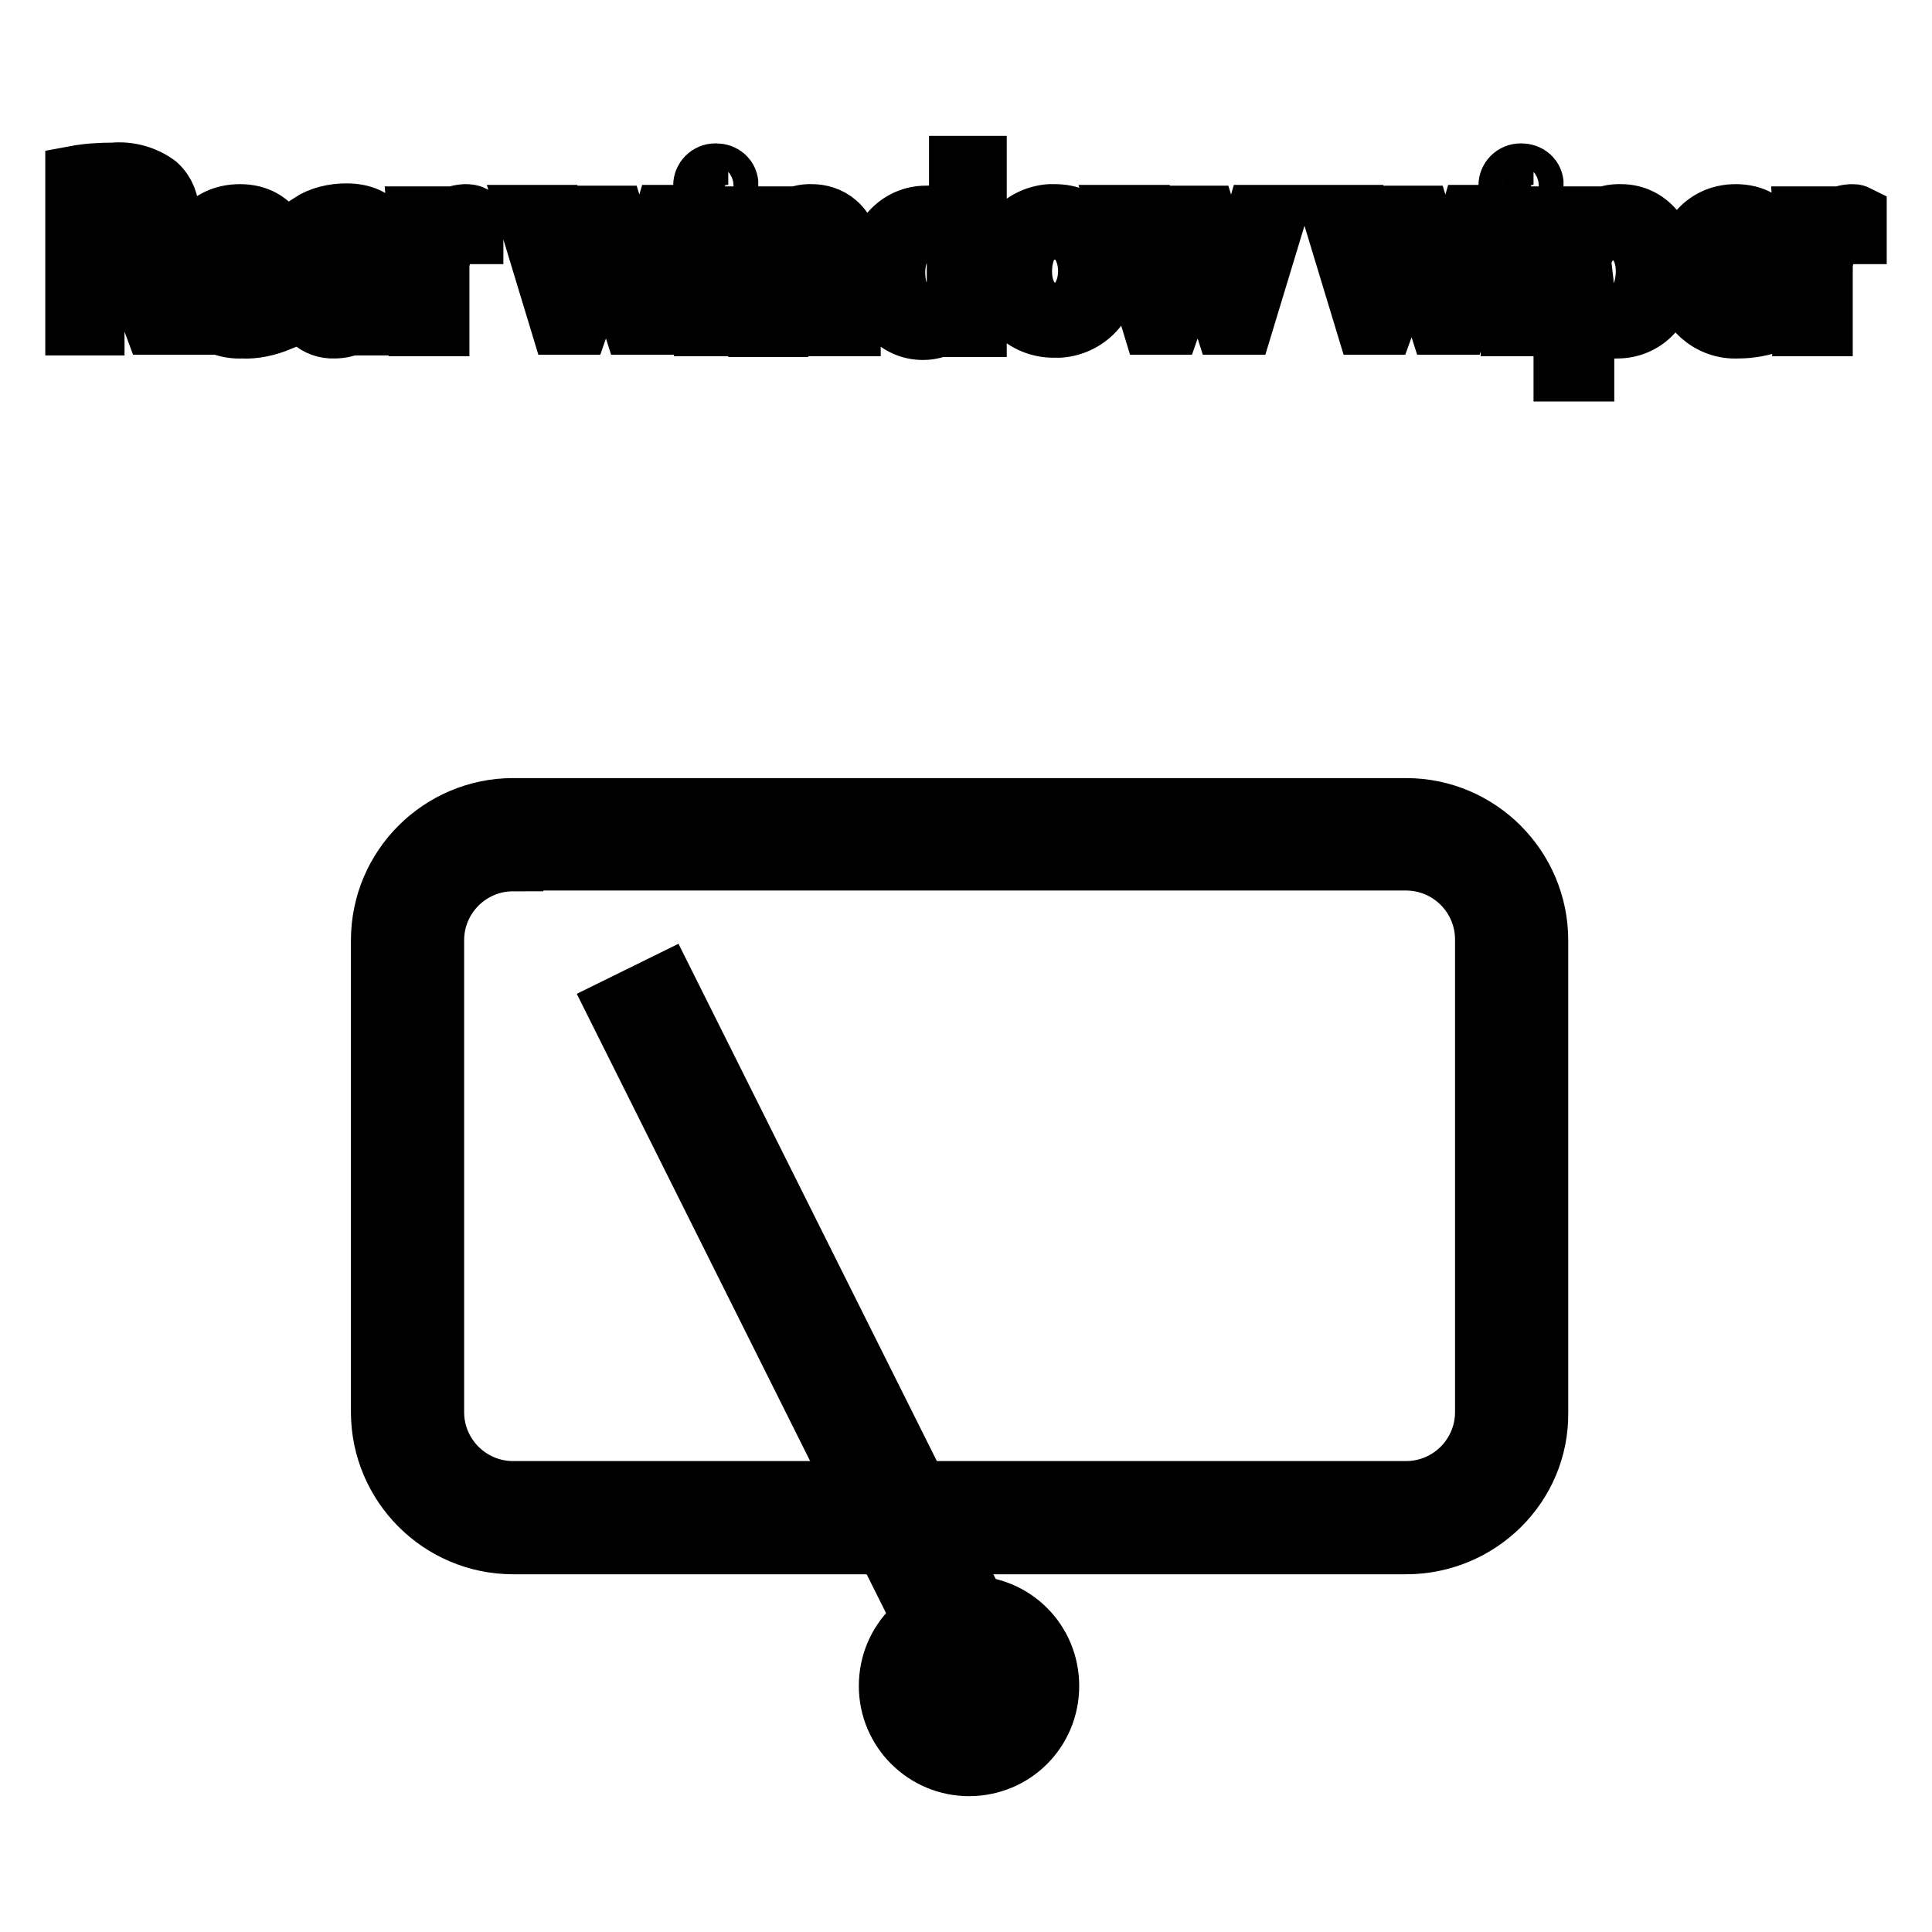
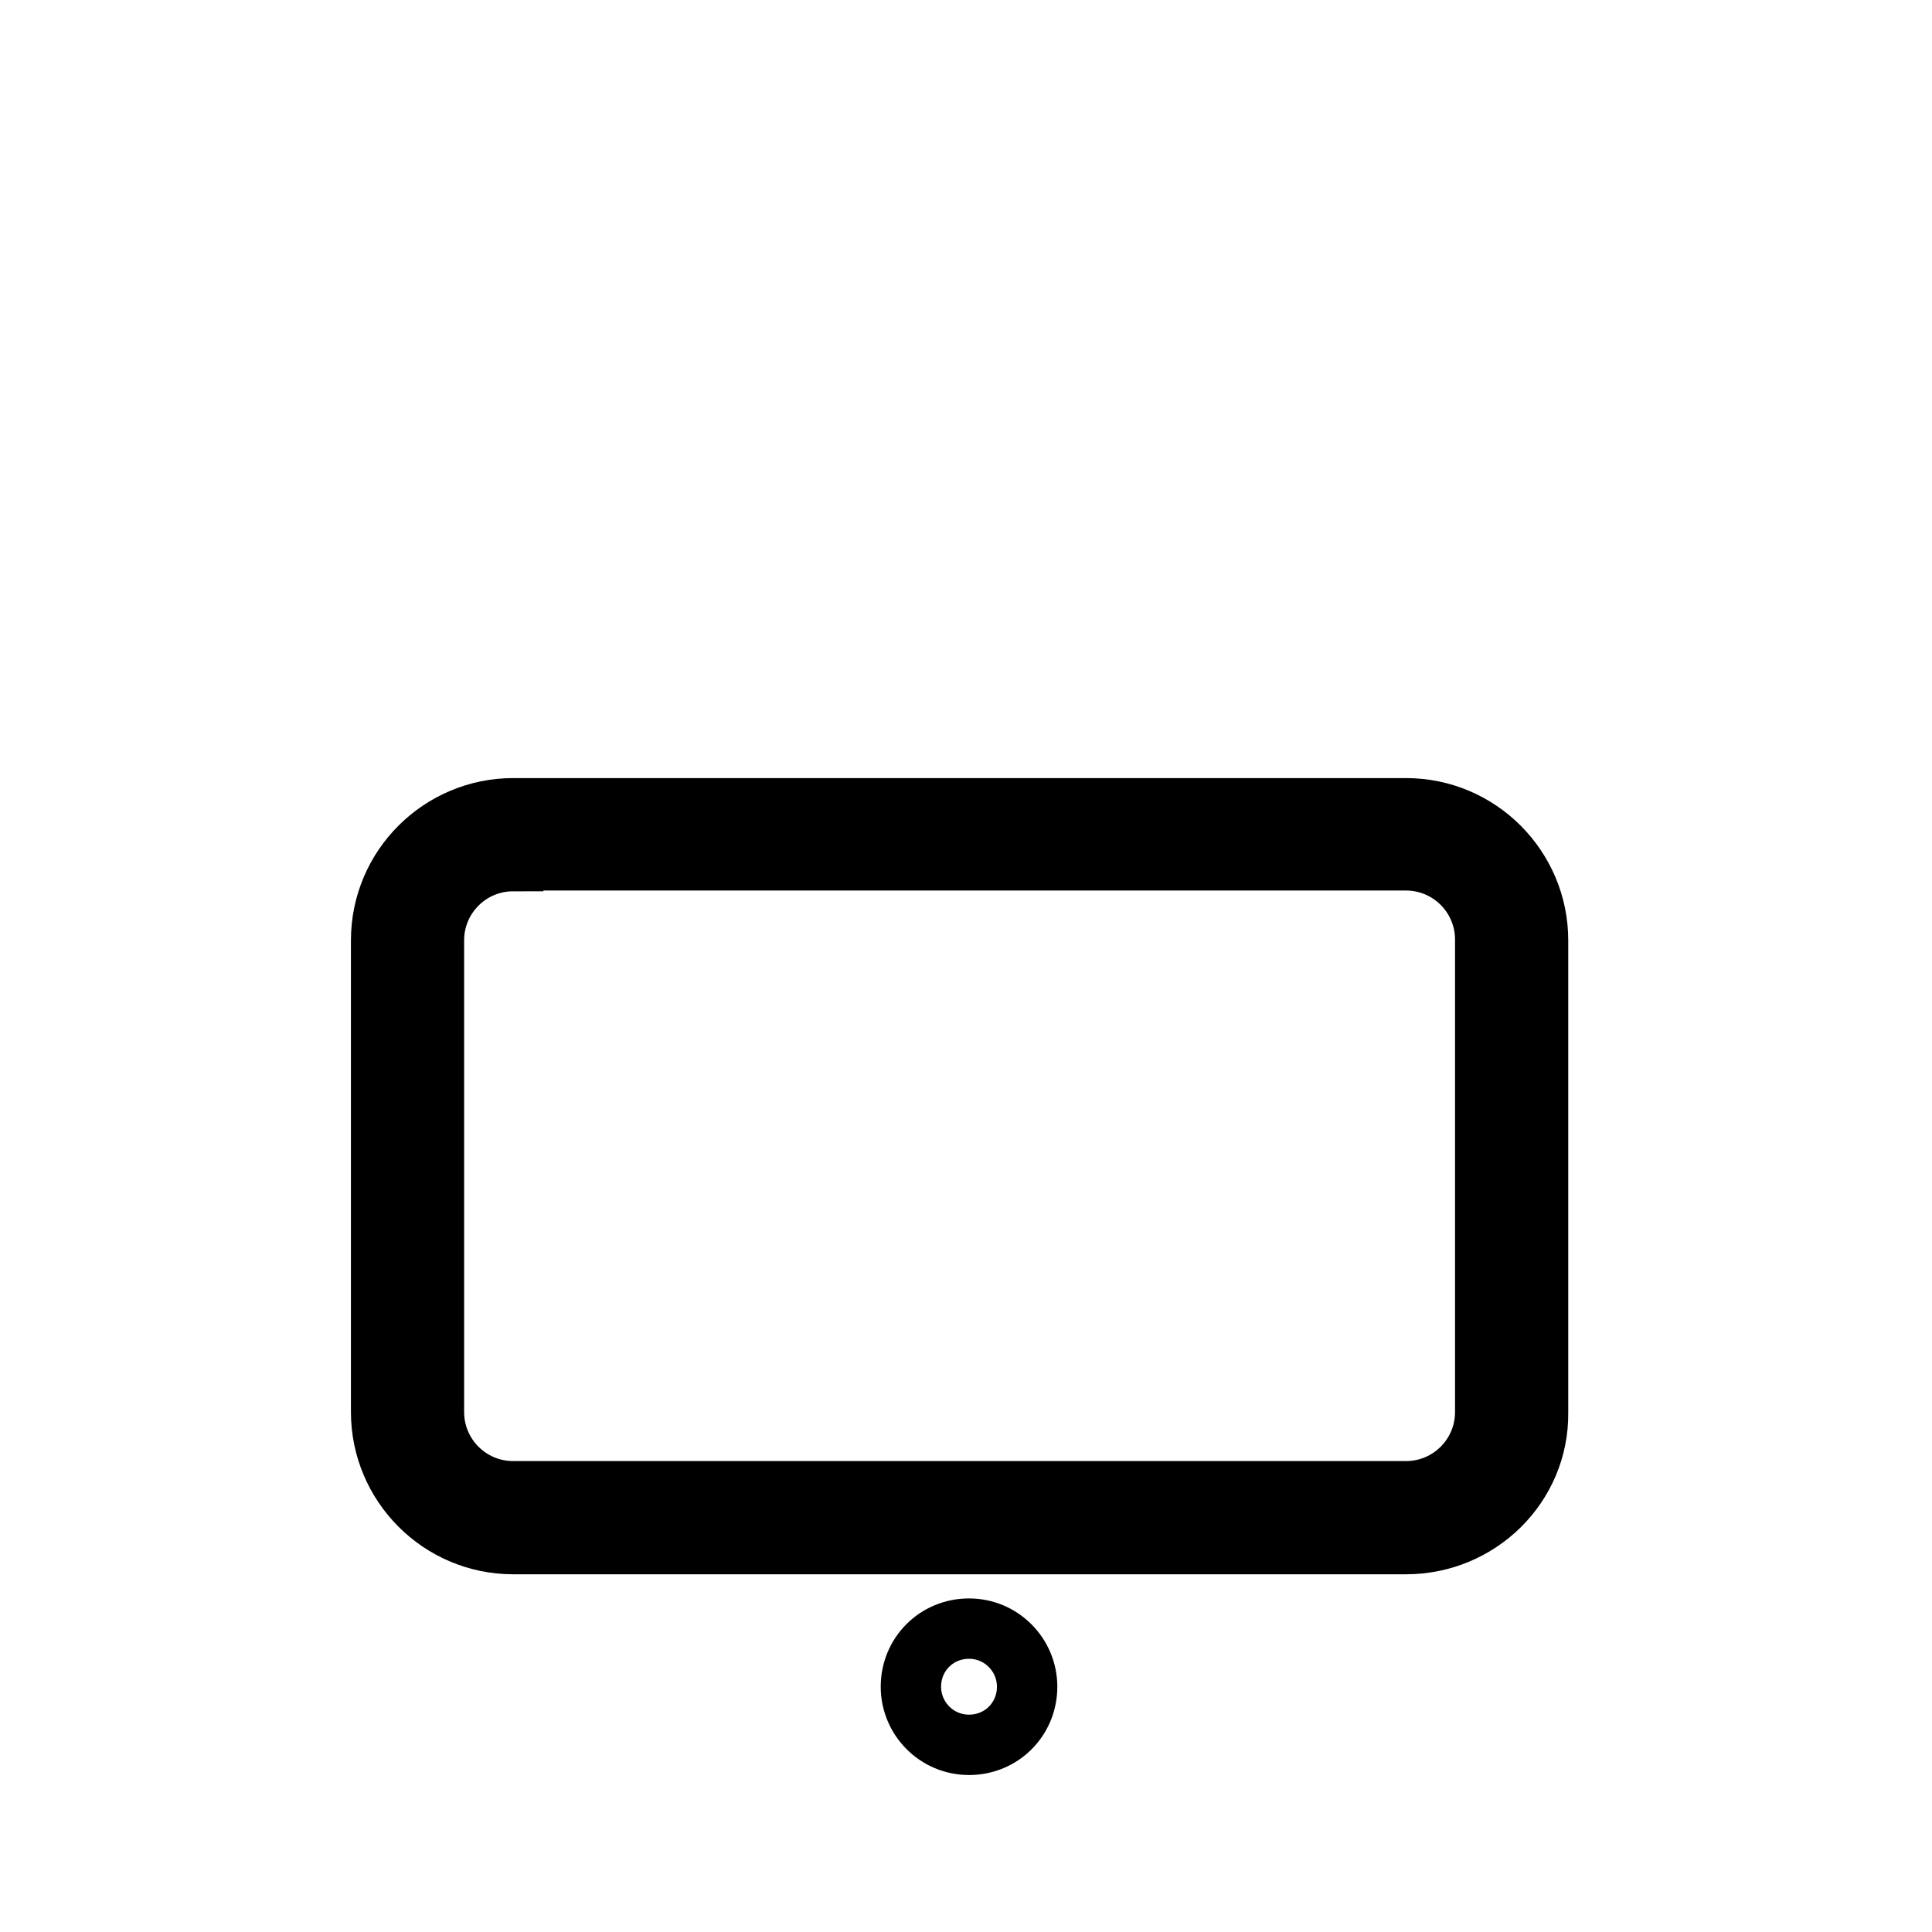
<svg xmlns="http://www.w3.org/2000/svg" version="1.1" x="0px" y="0px" viewBox="0 0 256 256" enable-background="new 0 0 256 256" xml:space="preserve">
  <g>
    <path stroke-width="8" fill-opacity="0" stroke="#000000" d="M186.3,204.6H68c-9.7,0-17.5-7.9-17.5-17.5v-62.5c0-9.7,7.9-17.5,17.5-17.5h118.3c9.7,0,17.5,7.9,17.5,17.5 v62.6C203.9,196.8,196,204.6,186.3,204.6z M68,114.1c-5.8,0-10.5,4.7-10.5,10.5v62.5c0,5.8,4.7,10.5,10.5,10.5h118.3 c5.8,0,10.5-4.7,10.5-10.5v-62.6c0-5.8-4.7-10.5-10.5-10.5H68z" />
-     <path stroke-width="8" fill-opacity="0" stroke="#000000" d="M81.8,133.5l6.3-3.1l46.2,92.5l-6.3,3.1L81.8,133.5z" />
    <path stroke-width="8" fill-opacity="0" stroke="#000000" d="M120.7,223.5c0,4.2,3.4,7.7,7.7,7.7s7.7-3.4,7.7-7.7l0,0c0-4.2-3.4-7.7-7.7-7.7S120.7,219.2,120.7,223.5z" />
-     <path stroke-width="8" fill-opacity="0" stroke="#000000" d="M128.4,234c-5.8,0-10.6-4.7-10.6-10.6s4.7-10.6,10.6-10.6s10.6,4.7,10.6,10.6S134.3,234,128.4,234 L128.4,234z M128.4,218.7c-2.6,0-4.7,2.1-4.7,4.7c0,2.6,2.1,4.7,4.7,4.7s4.7-2.1,4.7-4.7l0,0C133.1,220.8,131,218.7,128.4,218.7 L128.4,218.7z M10,23.3c1.6-0.3,3.3-0.4,5-0.4c2.1-0.2,4.2,0.4,5.8,1.6c1.1,1,1.6,2.4,1.6,3.8c0,2.4-1.5,4.5-3.8,5.1 c1.7,0.7,2.8,2.3,2.9,4.1c0.4,1.9,0.9,3.7,1.6,5.5h-2.7c-0.6-1.6-1.1-3.2-1.4-4.8c-0.6-2.8-1.7-3.8-4-3.9h-2.5v8.8H10V23.3z  M12.6,32.5h2.7c2.8,0,4.5-1.5,4.5-3.8c0-2.3-1.9-3.7-4.6-3.8c-0.9,0-1.7,0.1-2.6,0.2V32.5z M27.5,36.4c-0.2,2.5,1.7,4.8,4.2,5 c0.3,0,0.5,0,0.8,0c1.4,0,2.7-0.2,4-0.7l0.4,1.9c-1.5,0.6-3.2,1-4.8,0.9c-3.7,0.2-6.9-2.6-7.1-6.3c0-0.3,0-0.7,0-1 c0-4.4,2.5-7.8,6.8-7.8c4.7,0,6,4.1,6,6.8c0,0.4,0,0.8,0,1.2H27.5z M35.2,34.5c0.4-2-1-4-3.1-4.3c-0.2,0-0.4-0.1-0.6-0.1 c-2.3,0.2-4.1,2.1-4.1,4.4H35.2z M49,43.1l-0.2-1.8h-0.1c-1,1.4-2.7,2.2-4.4,2.2c-2.3,0.1-4.2-1.6-4.4-3.9c0-0.1,0-0.2,0-0.3 c0-3.5,3.1-5.4,8.8-5.4v-0.4c0.2-1.6-1-3.1-2.6-3.3c-0.2,0-0.5,0-0.7,0c-1.3,0-2.6,0.4-3.7,1.1l-0.6-1.7c1.4-0.9,3.1-1.3,4.8-1.3 c4.4,0,5.5,3,5.5,5.9v5.4c0,1.2,0.1,2.3,0.2,3.5H49z M48.6,35.8c-2.9,0-6.1,0.4-6.1,3.2c-0.2,1.2,0.6,2.3,1.8,2.5 c0.2,0,0.5,0,0.7,0c1.6,0,3-0.9,3.5-2.4c0.1-0.3,0.1-0.6,0.1-0.8L48.6,35.8z M55.4,33.2c0-1.7,0-3.2-0.1-4.5h2.2v2.9h0.1 c0.5-1.8,2.1-3.1,4-3.2c0.4,0,0.7,0,1.1,0.2v2.4c-0.3,0-0.6,0-0.9,0c-1.9,0.1-3.4,1.5-3.5,3.4c-0.1,0.4-0.1,0.8-0.1,1.2v7.6h-2.7 V33.2z M72.5,28.7l1.9,7.3c0.4,1.6,0.8,3.1,1.1,4.6c0.3-1.4,0.8-3,1.3-4.6l2.4-7.4h2.2l2.2,7.2c0.5,1.7,0.9,3.2,1.3,4.7 c0.2-1.4,0.6-3,1.1-4.7l2.1-7.3h2.6l-4.4,14.5h-2.4l-2.2-6.9c-0.5-1.6-0.9-3-1.3-4.8c-0.4,1.6-0.8,3.2-1.3,4.8l-2.4,6.9h-2.4 l-4.4-14.5H72.5z M96.4,24.6c-0.1,0.9-0.9,1.5-1.8,1.4c-0.8-0.1-1.4-0.7-1.4-1.4c0-0.9,0.7-1.6,1.6-1.6c0,0,0,0,0.1,0 c0.9,0,1.6,0.6,1.6,1.5C96.4,24.5,96.4,24.6,96.4,24.6z M93.3,43.1V28.7H96v14.5H93.3z M100.4,32.6c0-1.5,0-2.7-0.1-3.9h2.3 l0.2,2.4c1-1.7,2.8-2.8,4.8-2.7c2,0,5.1,1.2,5.1,6.2v8.6h-2.6v-8.3c0-2.3-0.9-4.3-3.3-4.3c-1.6,0-3.1,1.1-3.5,2.7 c-0.1,0.4-0.2,0.8-0.2,1.2v8.8h-2.6V32.6z M129.4,22v21.3h-2.2v-2.5c-1,1.8-2.9,2.9-4.9,2.9c-3.5,0-6.2-3-6.2-7.3 c0-4.8,3-7.8,6.6-7.8c1.8-0.1,3.4,0.7,4.4,2.2V22H129.4z M126.8,34.6c0-0.4,0-0.7,0-1.1c-0.4-1.8-2-3-3.8-3c-2.7,0-4.4,2.4-4.4,5.6 c0,3.2,1.4,5.3,4.3,5.3c1.9,0,3.5-1.3,3.9-3.1c0-0.4,0-0.7,0-1.1L126.8,34.6z M146.8,35.8c0.4,3.9-2.5,7.3-6.4,7.6 c-0.3,0-0.5,0-0.8,0c-3.8,0-6.9-3-6.9-6.8c0-0.2,0-0.4,0-0.6c-0.3-3.9,2.5-7.3,6.4-7.6c0.2,0,0.5,0,0.7,0c3.8,0,6.9,3,6.9,6.8 C146.9,35.4,146.9,35.6,146.8,35.8z M135.4,36c0,3.2,1.8,5.5,4.4,5.5c2.6,0,4.4-2.4,4.4-5.6c0-2.4-1.2-5.5-4.4-5.5 C136.6,30.3,135.4,33.2,135.4,36z M151,28.7l1.9,7.3c0.4,1.6,0.8,3.1,1.1,4.6c0.3-1.4,0.8-3,1.3-4.6l2.3-7.4h2.2l2.2,7.2 c0.5,1.7,1,3.2,1.3,4.7c0.3-1.6,0.6-3.1,1.1-4.7l2.1-7.3h2.6l-4.4,14.5h-2.4l-2.2-6.9c-0.5-1.6-1-3.1-1.3-4.8 c-0.3,1.6-0.8,3.2-1.3,4.8l-2.4,6.9h-2.4l-4.4-14.5H151z M179.3,28.7l1.9,7.3c0.4,1.6,0.8,3.1,1.1,4.6c0.3-1.4,0.8-3,1.3-4.6 l2.4-7.4h2.2l2.2,7.2c0.5,1.7,0.9,3.2,1.3,4.7c0.2-1.4,0.6-3,1.1-4.7l2.1-7.3h2.6l-4.4,14.5h-2.4l-2.2-6.9c-0.5-1.6-0.9-3-1.3-4.8 c-0.4,1.6-0.8,3.2-1.3,4.8l-2.5,6.9H181l-4.4-14.5H179.3z M203.1,24.6c-0.1,0.9-0.9,1.5-1.8,1.4c-0.8-0.1-1.4-0.7-1.4-1.4 c0-0.9,0.7-1.6,1.6-1.6c0,0,0,0,0.1,0c0.9,0,1.6,0.6,1.6,1.5C203.1,24.5,203.1,24.6,203.1,24.6z M200.2,43.1V28.7h2.6v14.5H200.2z  M207.2,33.4c0-1.8,0-3.3-0.1-4.7h2.4l0.2,2.5c1.1-1.8,3-2.9,5.1-2.8c3.5,0,6.1,3,6.1,7.3c0,5.2-3.2,7.8-6.6,7.8 c-1.7,0.1-3.4-0.7-4.4-2.2v7.9h-2.7V33.4z M209.8,37.3c0,0.4,0,0.7,0,1.1c0.5,1.8,2.1,3.1,3.9,3.1c2.8,0,4.4-2.2,4.4-5.6 c0-2.9-1.5-5.4-4.4-5.4c-1.9,0-3.5,1.4-4,3.2c-0.1,0.3-0.2,0.7-0.2,1.1L209.8,37.3z M225.6,36.4c-0.2,2.5,1.7,4.8,4.2,5 c0.3,0,0.5,0,0.8,0c1.4,0,2.7-0.2,4-0.7l0.5,1.9c-1.5,0.6-3.2,0.9-4.8,0.9c-3.7,0.2-6.9-2.6-7.1-6.3c0-0.3,0-0.7,0-1 c0-4.4,2.6-7.8,6.8-7.8c4.7,0,6,4.1,6,6.8c0,0.4,0,0.8,0,1.2L225.6,36.4z M233.3,34.5c0.4-2-1-4-3.1-4.3c-0.2,0-0.4-0.1-0.6-0.1 c-2.3,0.2-4,2.1-4,4.4H233.3z M239.1,33.2c0-1.7,0-3.2-0.1-4.5h2.2v2.9h0.1c0.5-1.8,2.1-3.1,4-3.2c0.3,0,0.5,0,0.7,0.1v2.5 c-0.3,0-0.6,0-0.9,0c-1.9,0.1-3.4,1.5-3.5,3.4c-0.1,0.4-0.1,0.8-0.1,1.2v7.6h-2.6L239.1,33.2z" />
  </g>
</svg>